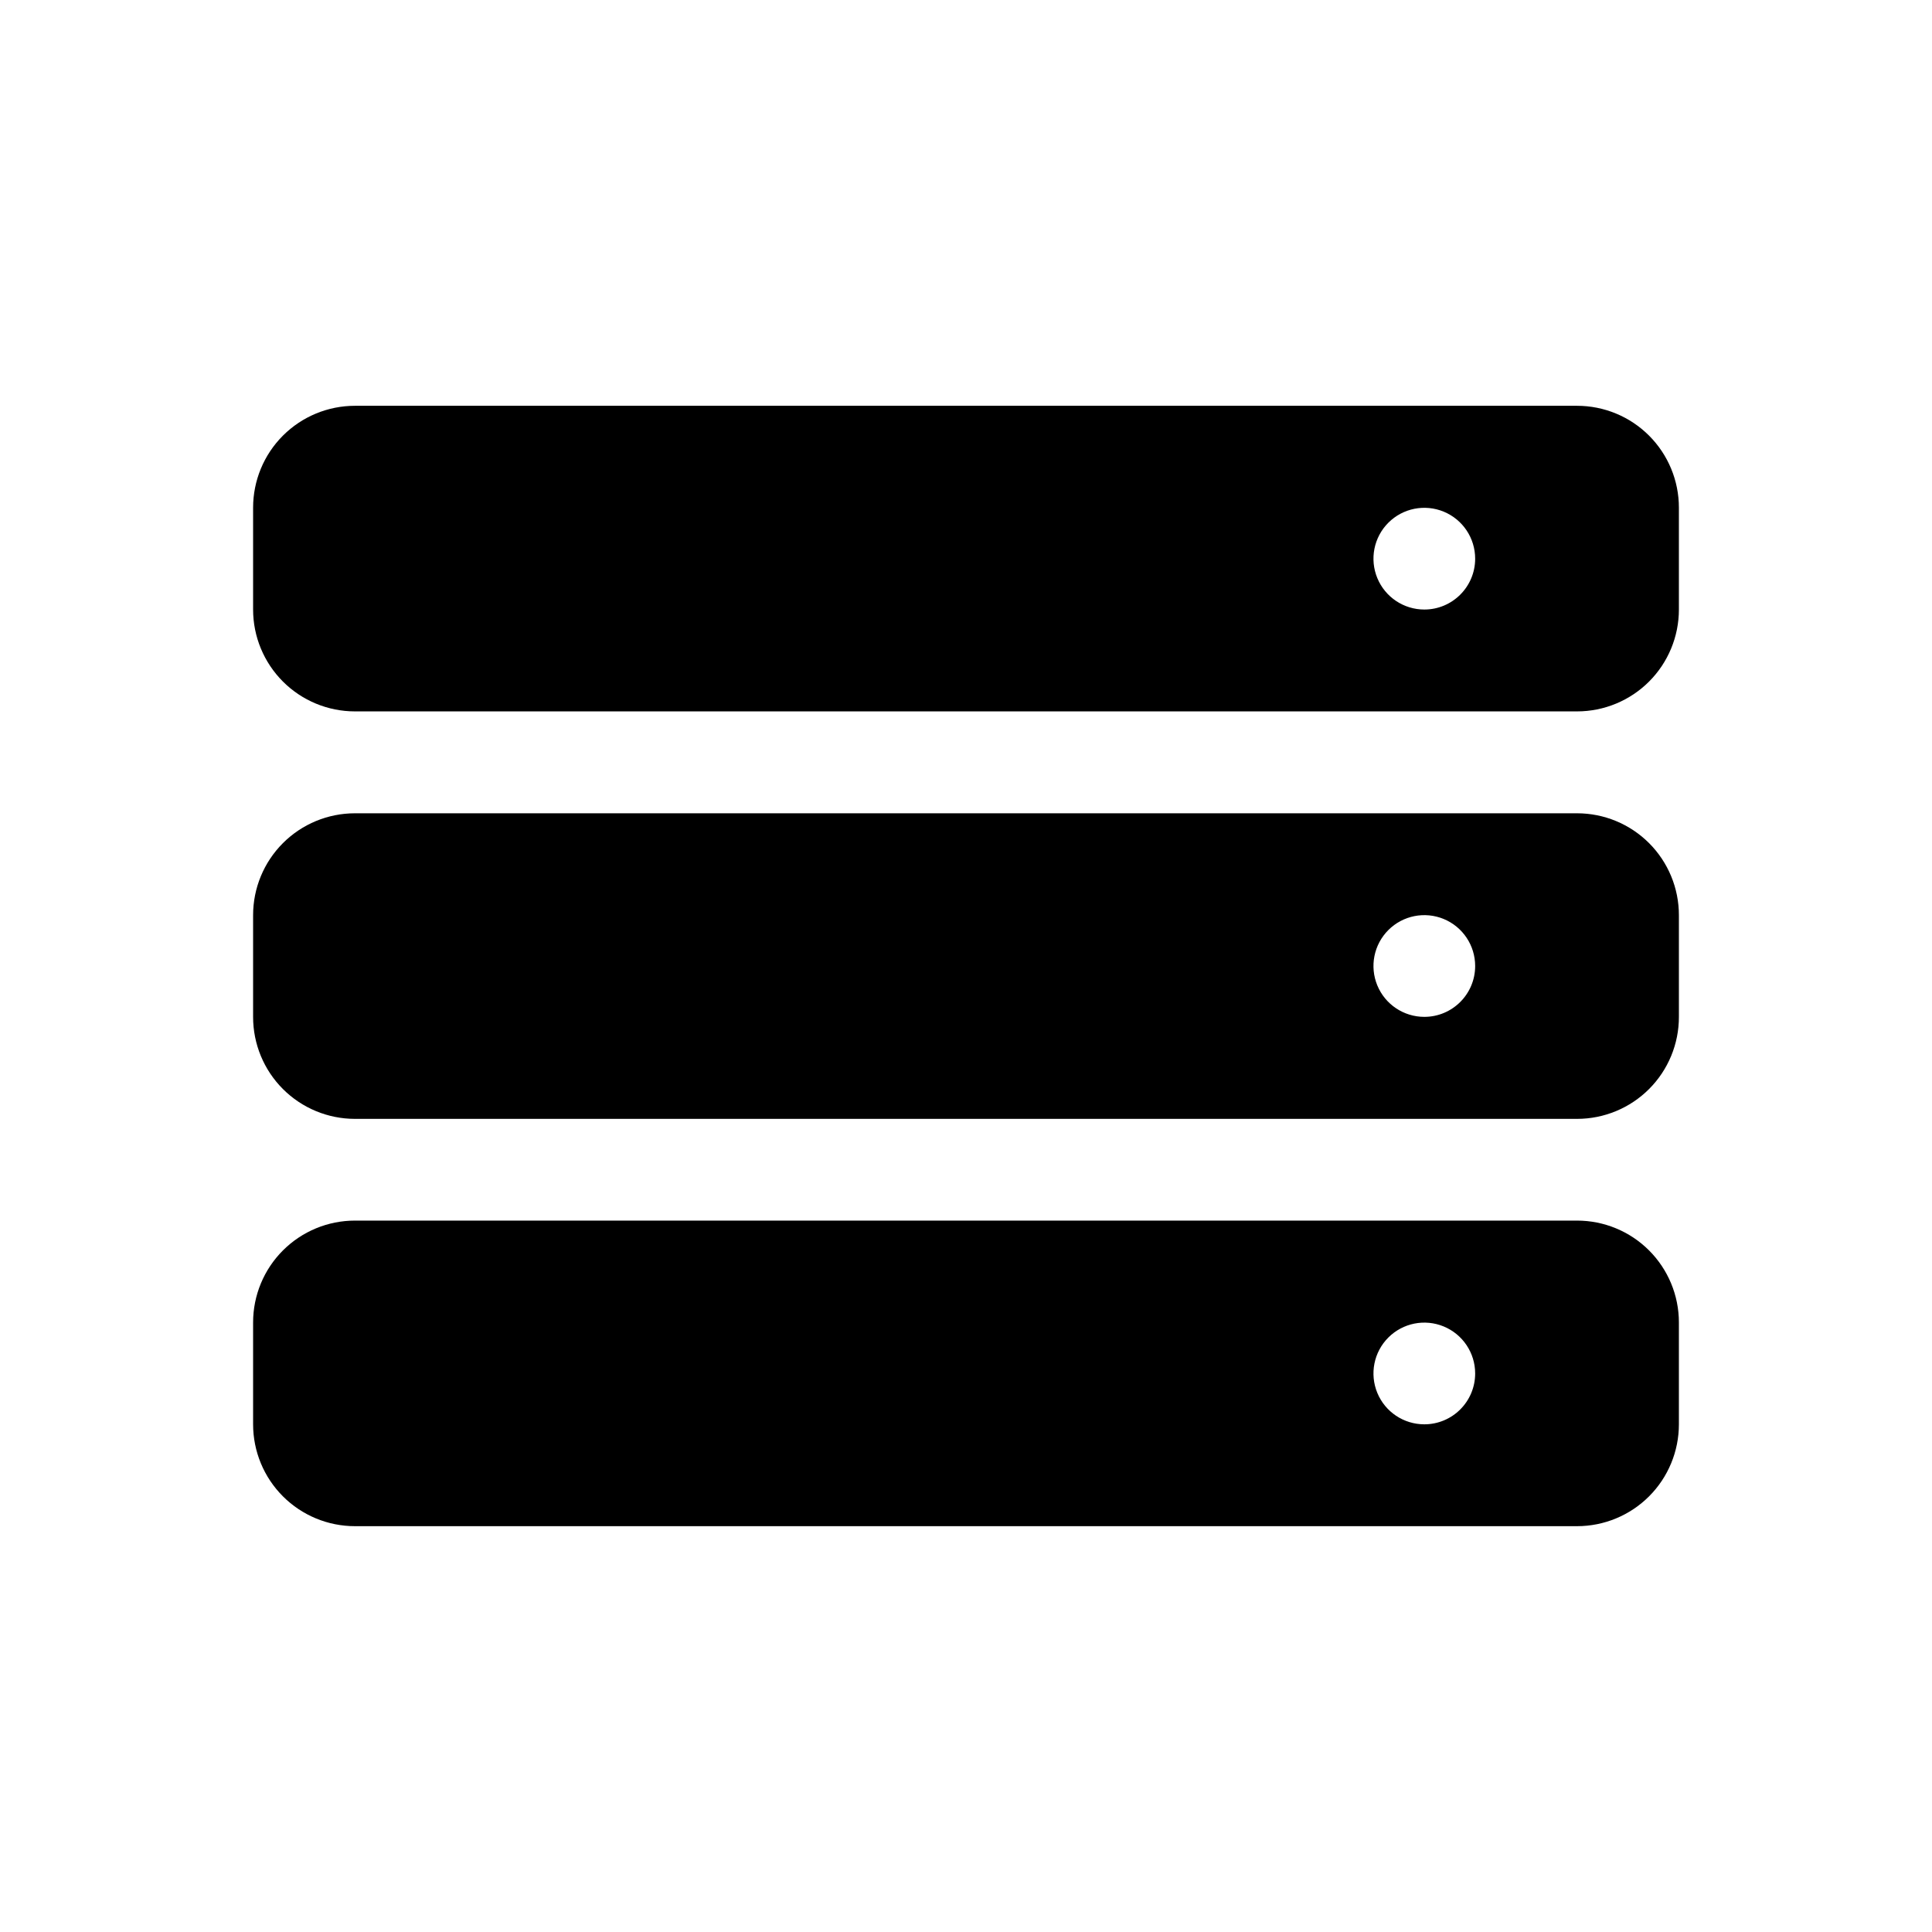
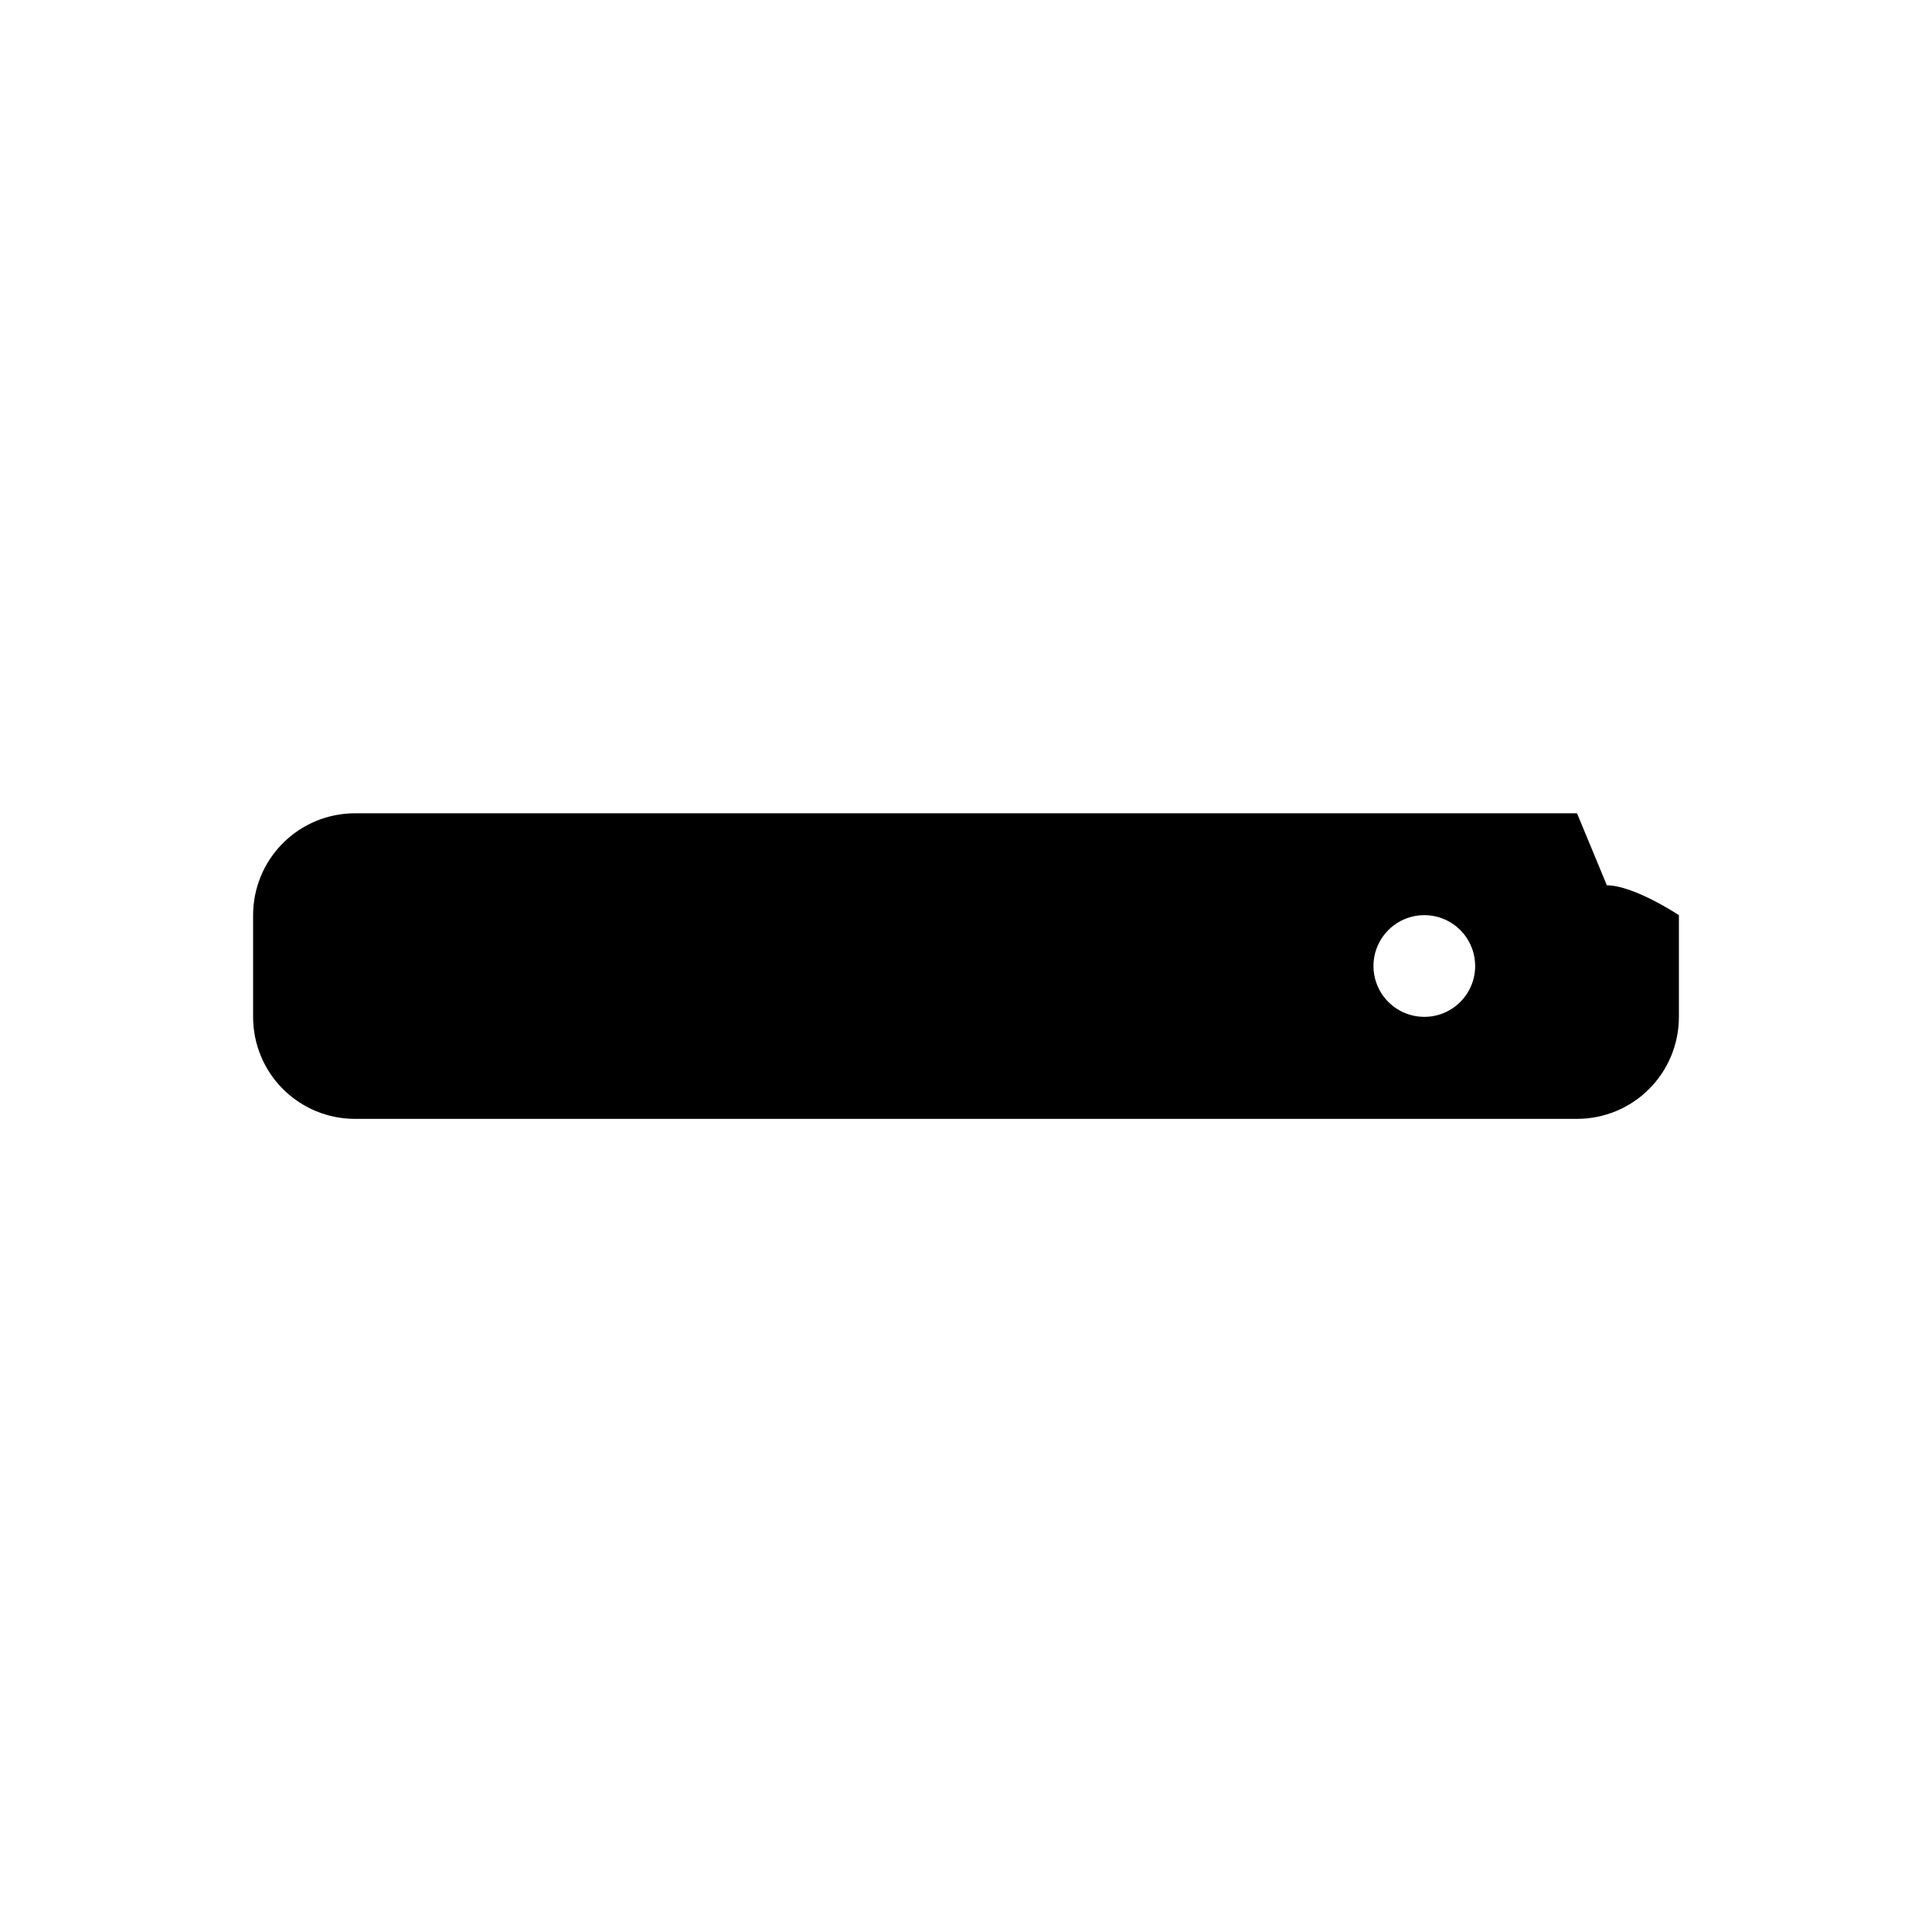
<svg xmlns="http://www.w3.org/2000/svg" fill="#000000" width="800px" height="800px" version="1.1" viewBox="144 144 512 512">
  <g>
-     <path d="m561.93 251.54h-323.86c-7.16 0-14.027 2.844-19.09 7.906s-7.906 11.93-7.906 19.09v26.996c0 7.16 2.844 14.023 7.906 19.09 5.062 5.062 11.93 7.906 19.09 7.906h323.86c7.16 0 14.027-2.844 19.09-7.906 5.062-5.066 7.906-11.93 7.906-19.09v-26.996c0-7.16-2.844-14.027-7.906-19.09s-11.93-7.906-19.09-7.906zm-40.473 53.992c-5.449 0-10.363-3.285-12.449-8.32-2.086-5.035-0.934-10.832 2.922-14.688 3.856-3.856 9.648-5.008 14.688-2.922 5.035 2.086 8.316 7 8.316 12.453 0 7.441-6.031 13.477-13.477 13.477z" />
-     <path d="m561.93 359.53h-323.86c-7.16 0-14.027 2.844-19.09 7.906s-7.906 11.93-7.906 19.09v26.996-0.004c0 7.16 2.844 14.027 7.906 19.09s11.93 7.906 19.09 7.906h323.86c7.168 0 14.043-2.848 19.105-7.922 5.062-5.07 7.902-11.949 7.891-19.113v-26.953c0-7.16-2.844-14.027-7.906-19.09s-11.93-7.906-19.09-7.906zm-40.473 53.949c-5.449 0-10.363-3.285-12.449-8.32-2.086-5.035-0.934-10.832 2.922-14.688 3.856-3.856 9.648-5.008 14.688-2.922 5.035 2.086 8.316 7 8.316 12.453 0 7.441-6.031 13.477-13.477 13.477z" />
-     <path d="m561.93 467.47h-323.86c-7.16 0-14.027 2.844-19.09 7.906s-7.906 11.93-7.906 19.086v26.996c0 7.16 2.844 14.027 7.906 19.09s11.93 7.906 19.09 7.906h323.86c7.16 0 14.027-2.844 19.09-7.906s7.906-11.93 7.906-19.09v-26.996c0-7.156-2.844-14.023-7.906-19.086s-11.93-7.906-19.09-7.906zm-40.473 53.988c-5.449 0-10.363-3.281-12.449-8.316-2.086-5.039-0.934-10.836 2.922-14.688 3.856-3.856 9.648-5.008 14.688-2.922 5.035 2.086 8.316 7 8.316 12.449 0 7.445-6.031 13.477-13.477 13.477z" />
+     <path d="m561.93 359.53h-323.86c-7.16 0-14.027 2.844-19.09 7.906s-7.906 11.93-7.906 19.09v26.996-0.004c0 7.16 2.844 14.027 7.906 19.09s11.93 7.906 19.09 7.906h323.86c7.168 0 14.043-2.848 19.105-7.922 5.062-5.07 7.902-11.949 7.891-19.113v-26.953s-11.93-7.906-19.09-7.906zm-40.473 53.949c-5.449 0-10.363-3.285-12.449-8.32-2.086-5.035-0.934-10.832 2.922-14.688 3.856-3.856 9.648-5.008 14.688-2.922 5.035 2.086 8.316 7 8.316 12.453 0 7.441-6.031 13.477-13.477 13.477z" />
  </g>
</svg>